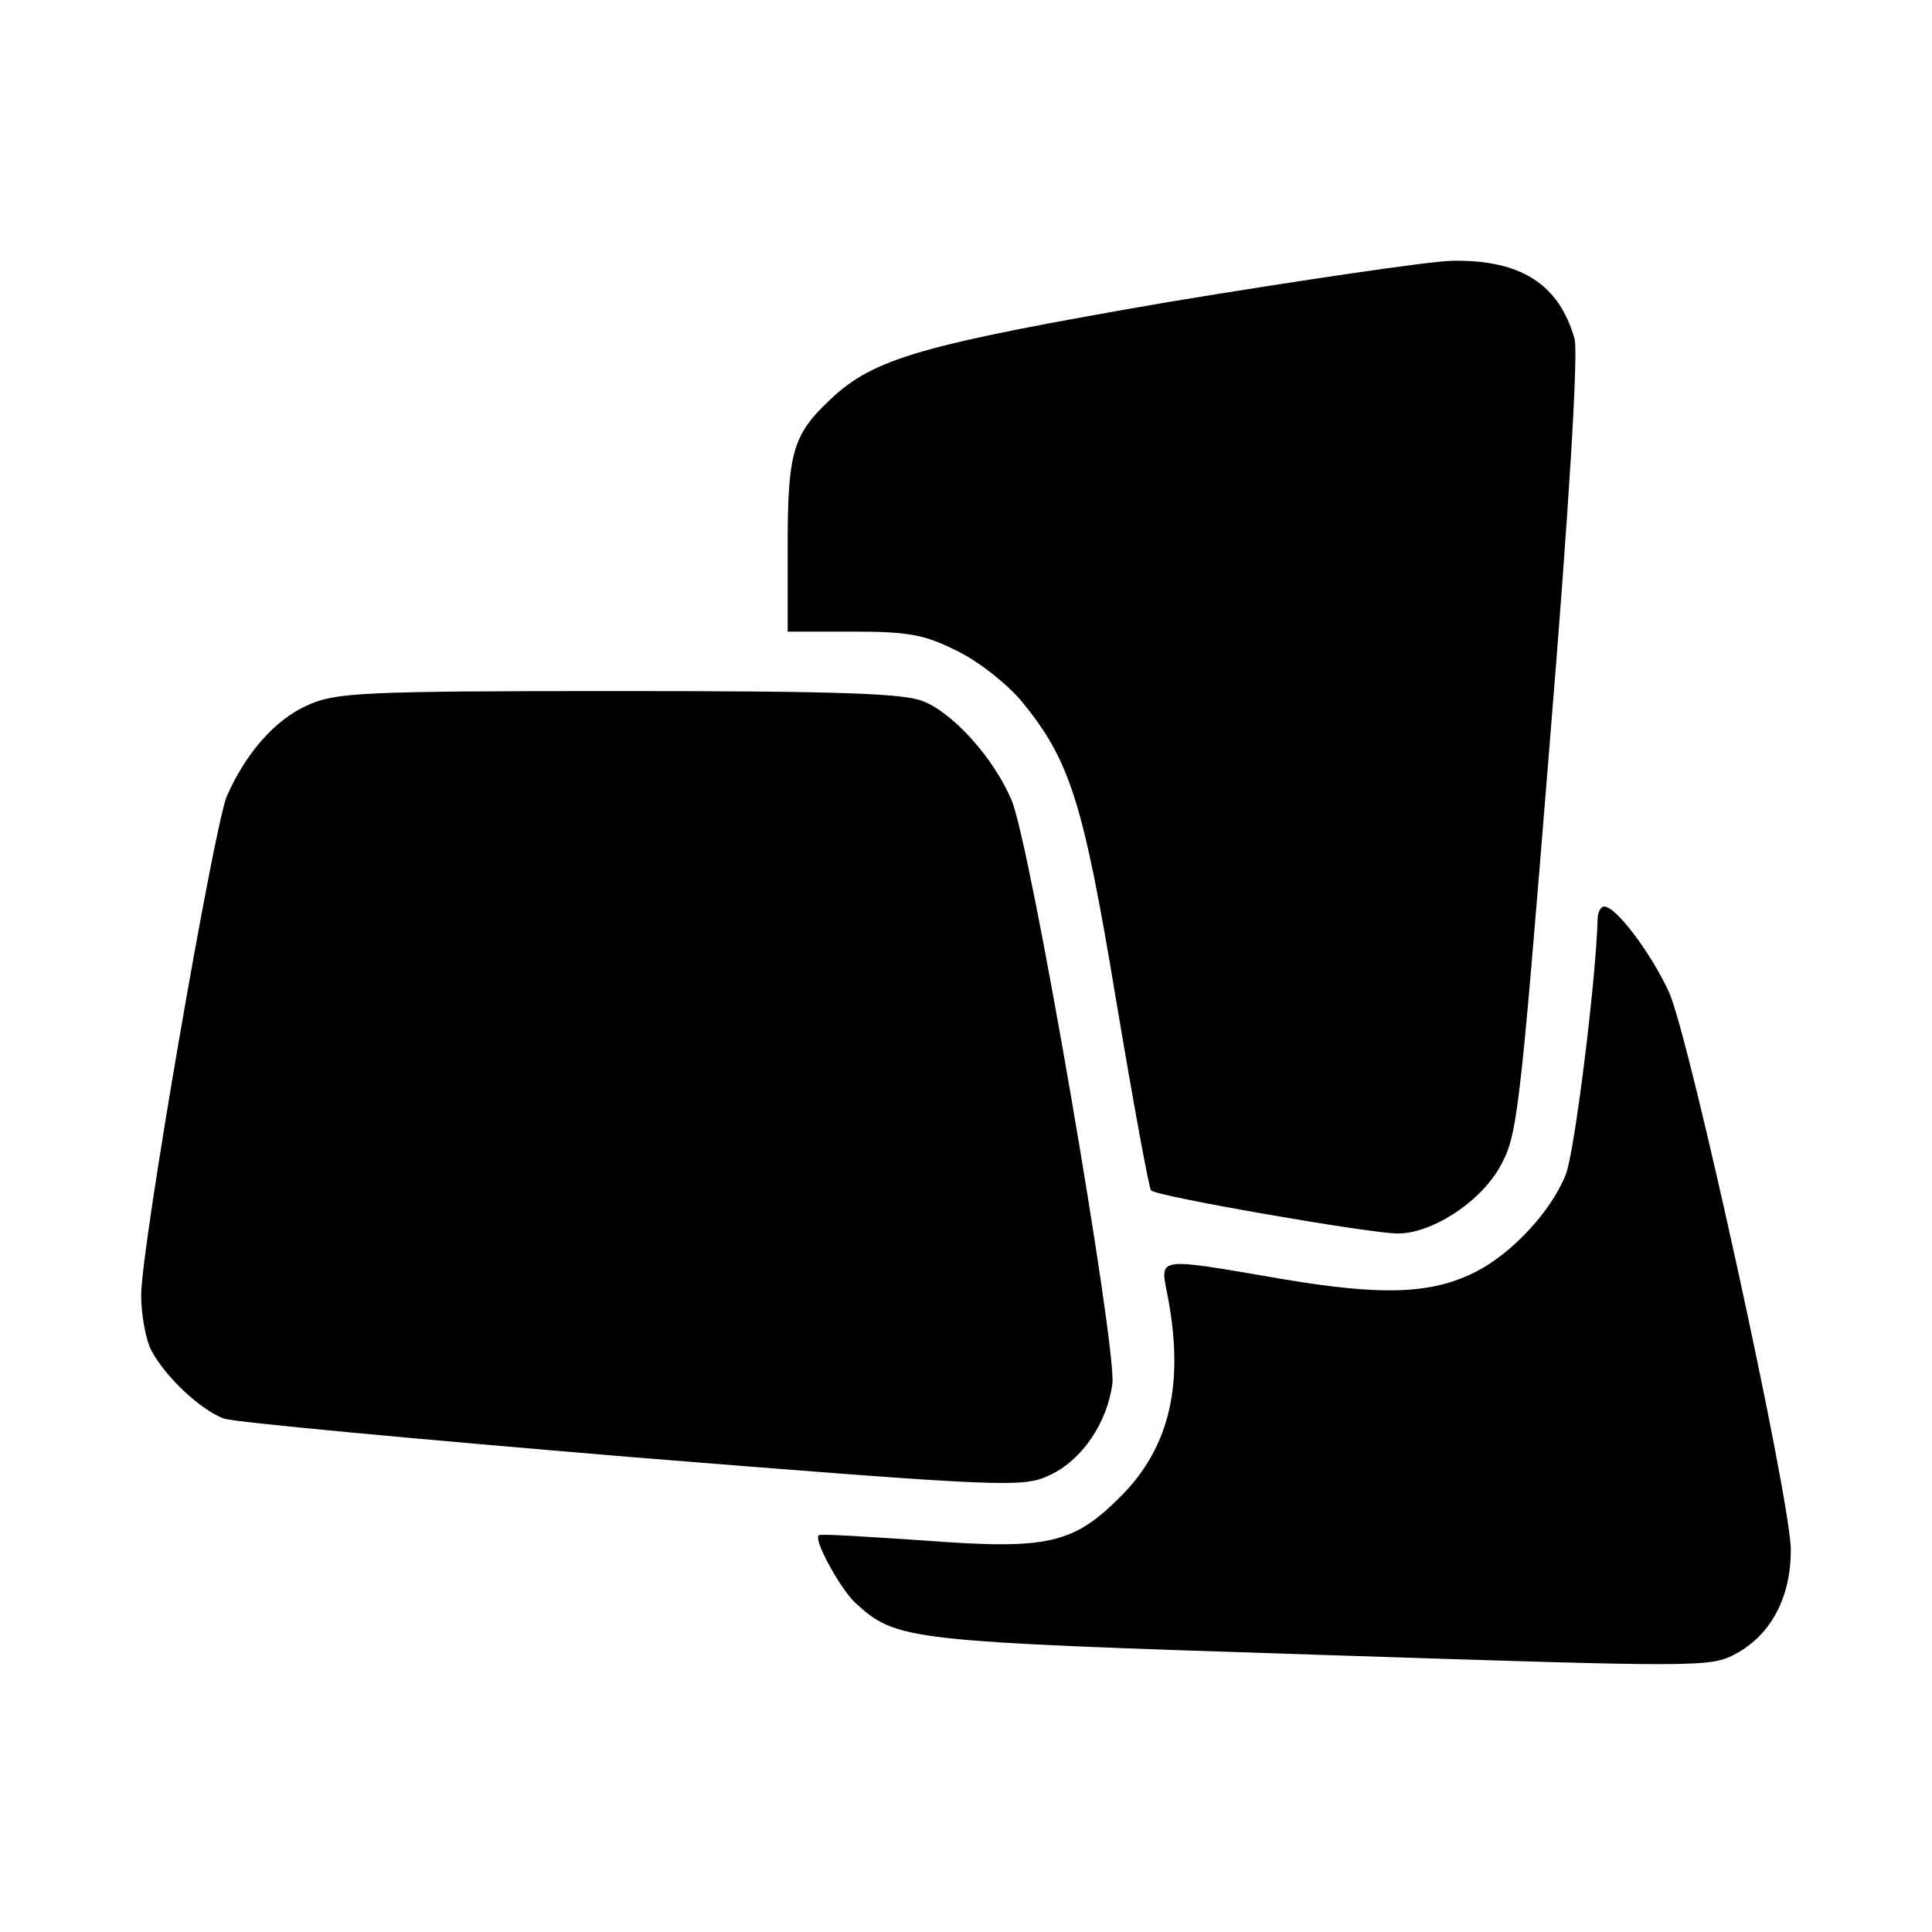
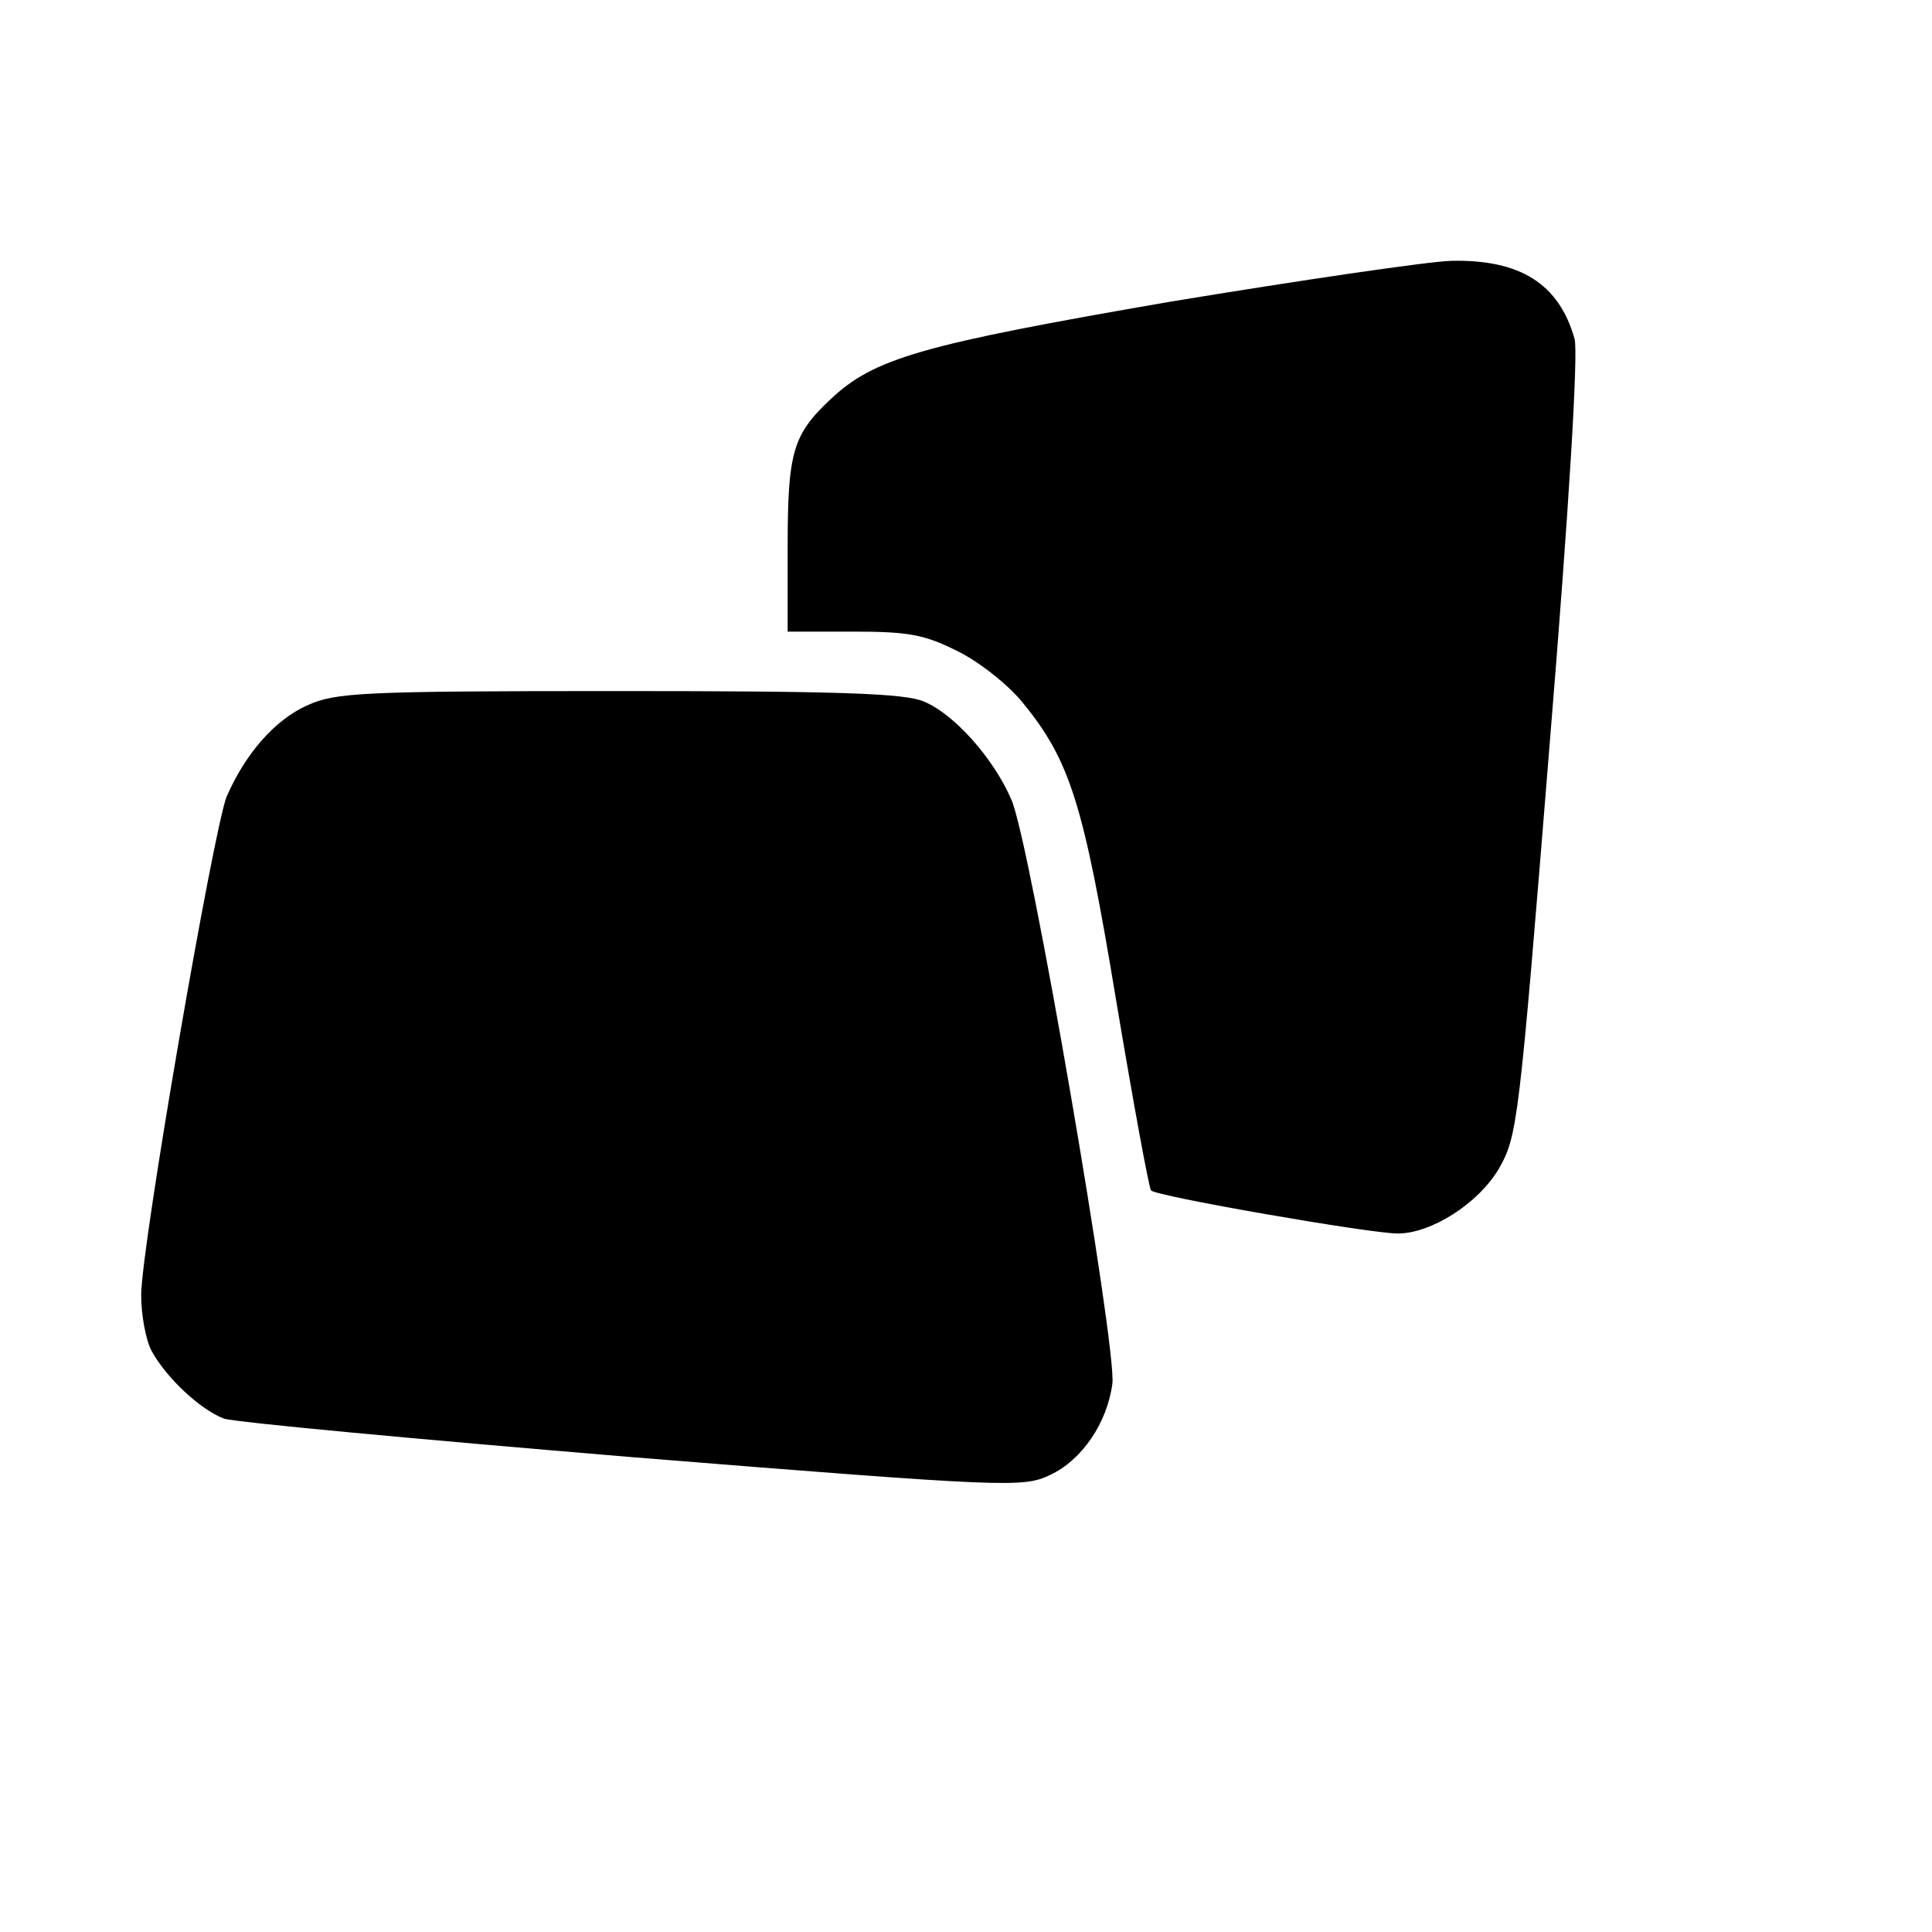
<svg xmlns="http://www.w3.org/2000/svg" version="1.0" width="260pt" height="260pt" viewBox="0 0 260 260" preserveAspectRatio="xMidYMid meet">
  <g transform="translate(0,260) scale(0.1,-0.1)" fill="#000000" stroke="none">
    <path d="M1575 2194 c-336 -58 -399 -76 -458 -132 -50 -47 -57 -71 -57 -197 l0 -115 88 0 c75 0 96 -4 140 -26 29 -14 68 -45 87 -68 65 -79 83 -136 127 -402 23 -137 44 -252 47 -256 7 -8 295 -58 332 -58 45 0 108 40 136 87 25 44 27 58 68 566 27 328 39 532 34 551 -21 74 -73 107 -166 105 -32 -1 -202 -26 -378 -55z" />
    <path d="M414 1651 c-45 -20 -84 -66 -109 -123 -18 -46 -115 -606 -115 -671 0 -26 6 -60 14 -75 19 -35 64 -78 97 -91 14 -5 262 -28 550 -52 509 -41 526 -41 562 -24 43 20 77 70 84 123 6 49 -111 731 -136 786 -24 56 -78 116 -118 132 -25 11 -115 14 -410 14 -348 0 -381 -2 -419 -19z" />
-     <path d="M2150 1363 c-2 -80 -31 -315 -43 -344 -20 -50 -73 -106 -120 -130 -60 -31 -127 -33 -263 -10 -169 29 -163 30 -153 -21 23 -118 4 -203 -60 -269 -66 -67 -99 -75 -269 -62 -75 5 -138 9 -140 7 -8 -5 28 -71 49 -91 56 -51 66 -52 625 -70 520 -17 526 -17 561 2 47 26 73 76 73 139 0 68 -136 689 -164 751 -24 52 -71 115 -87 115 -5 0 -9 -8 -9 -17z" />
  </g>
</svg>